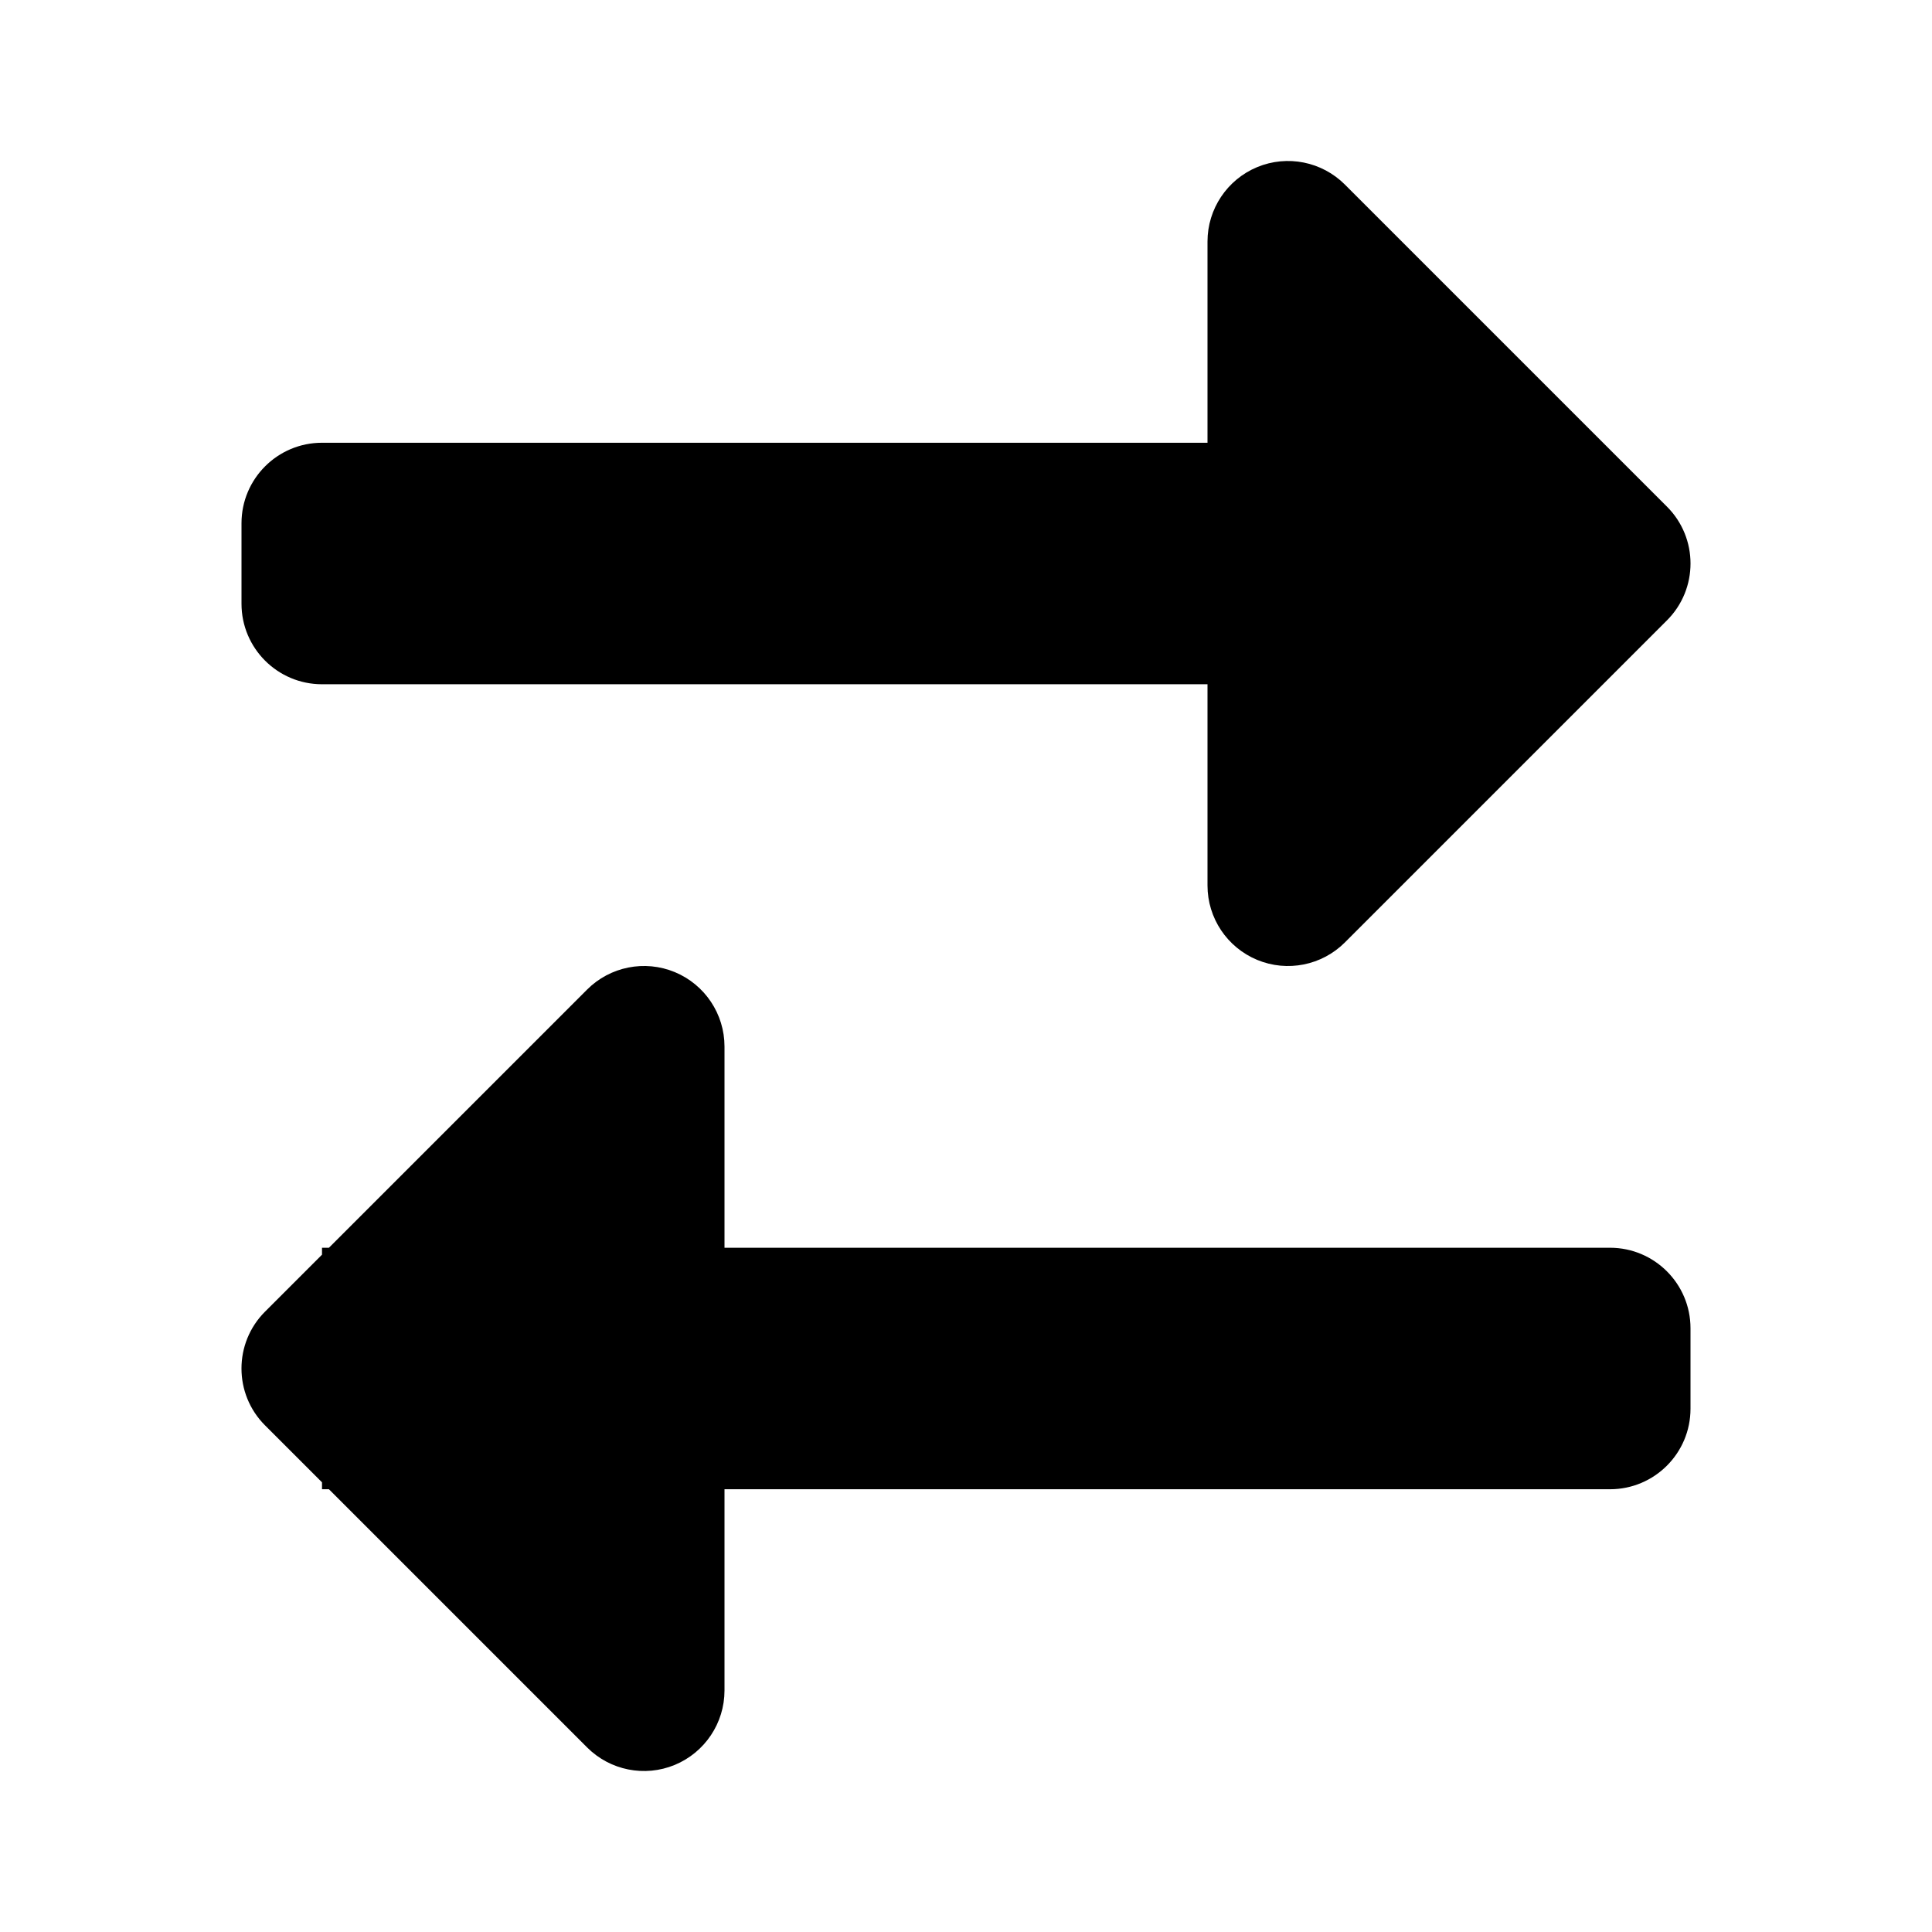
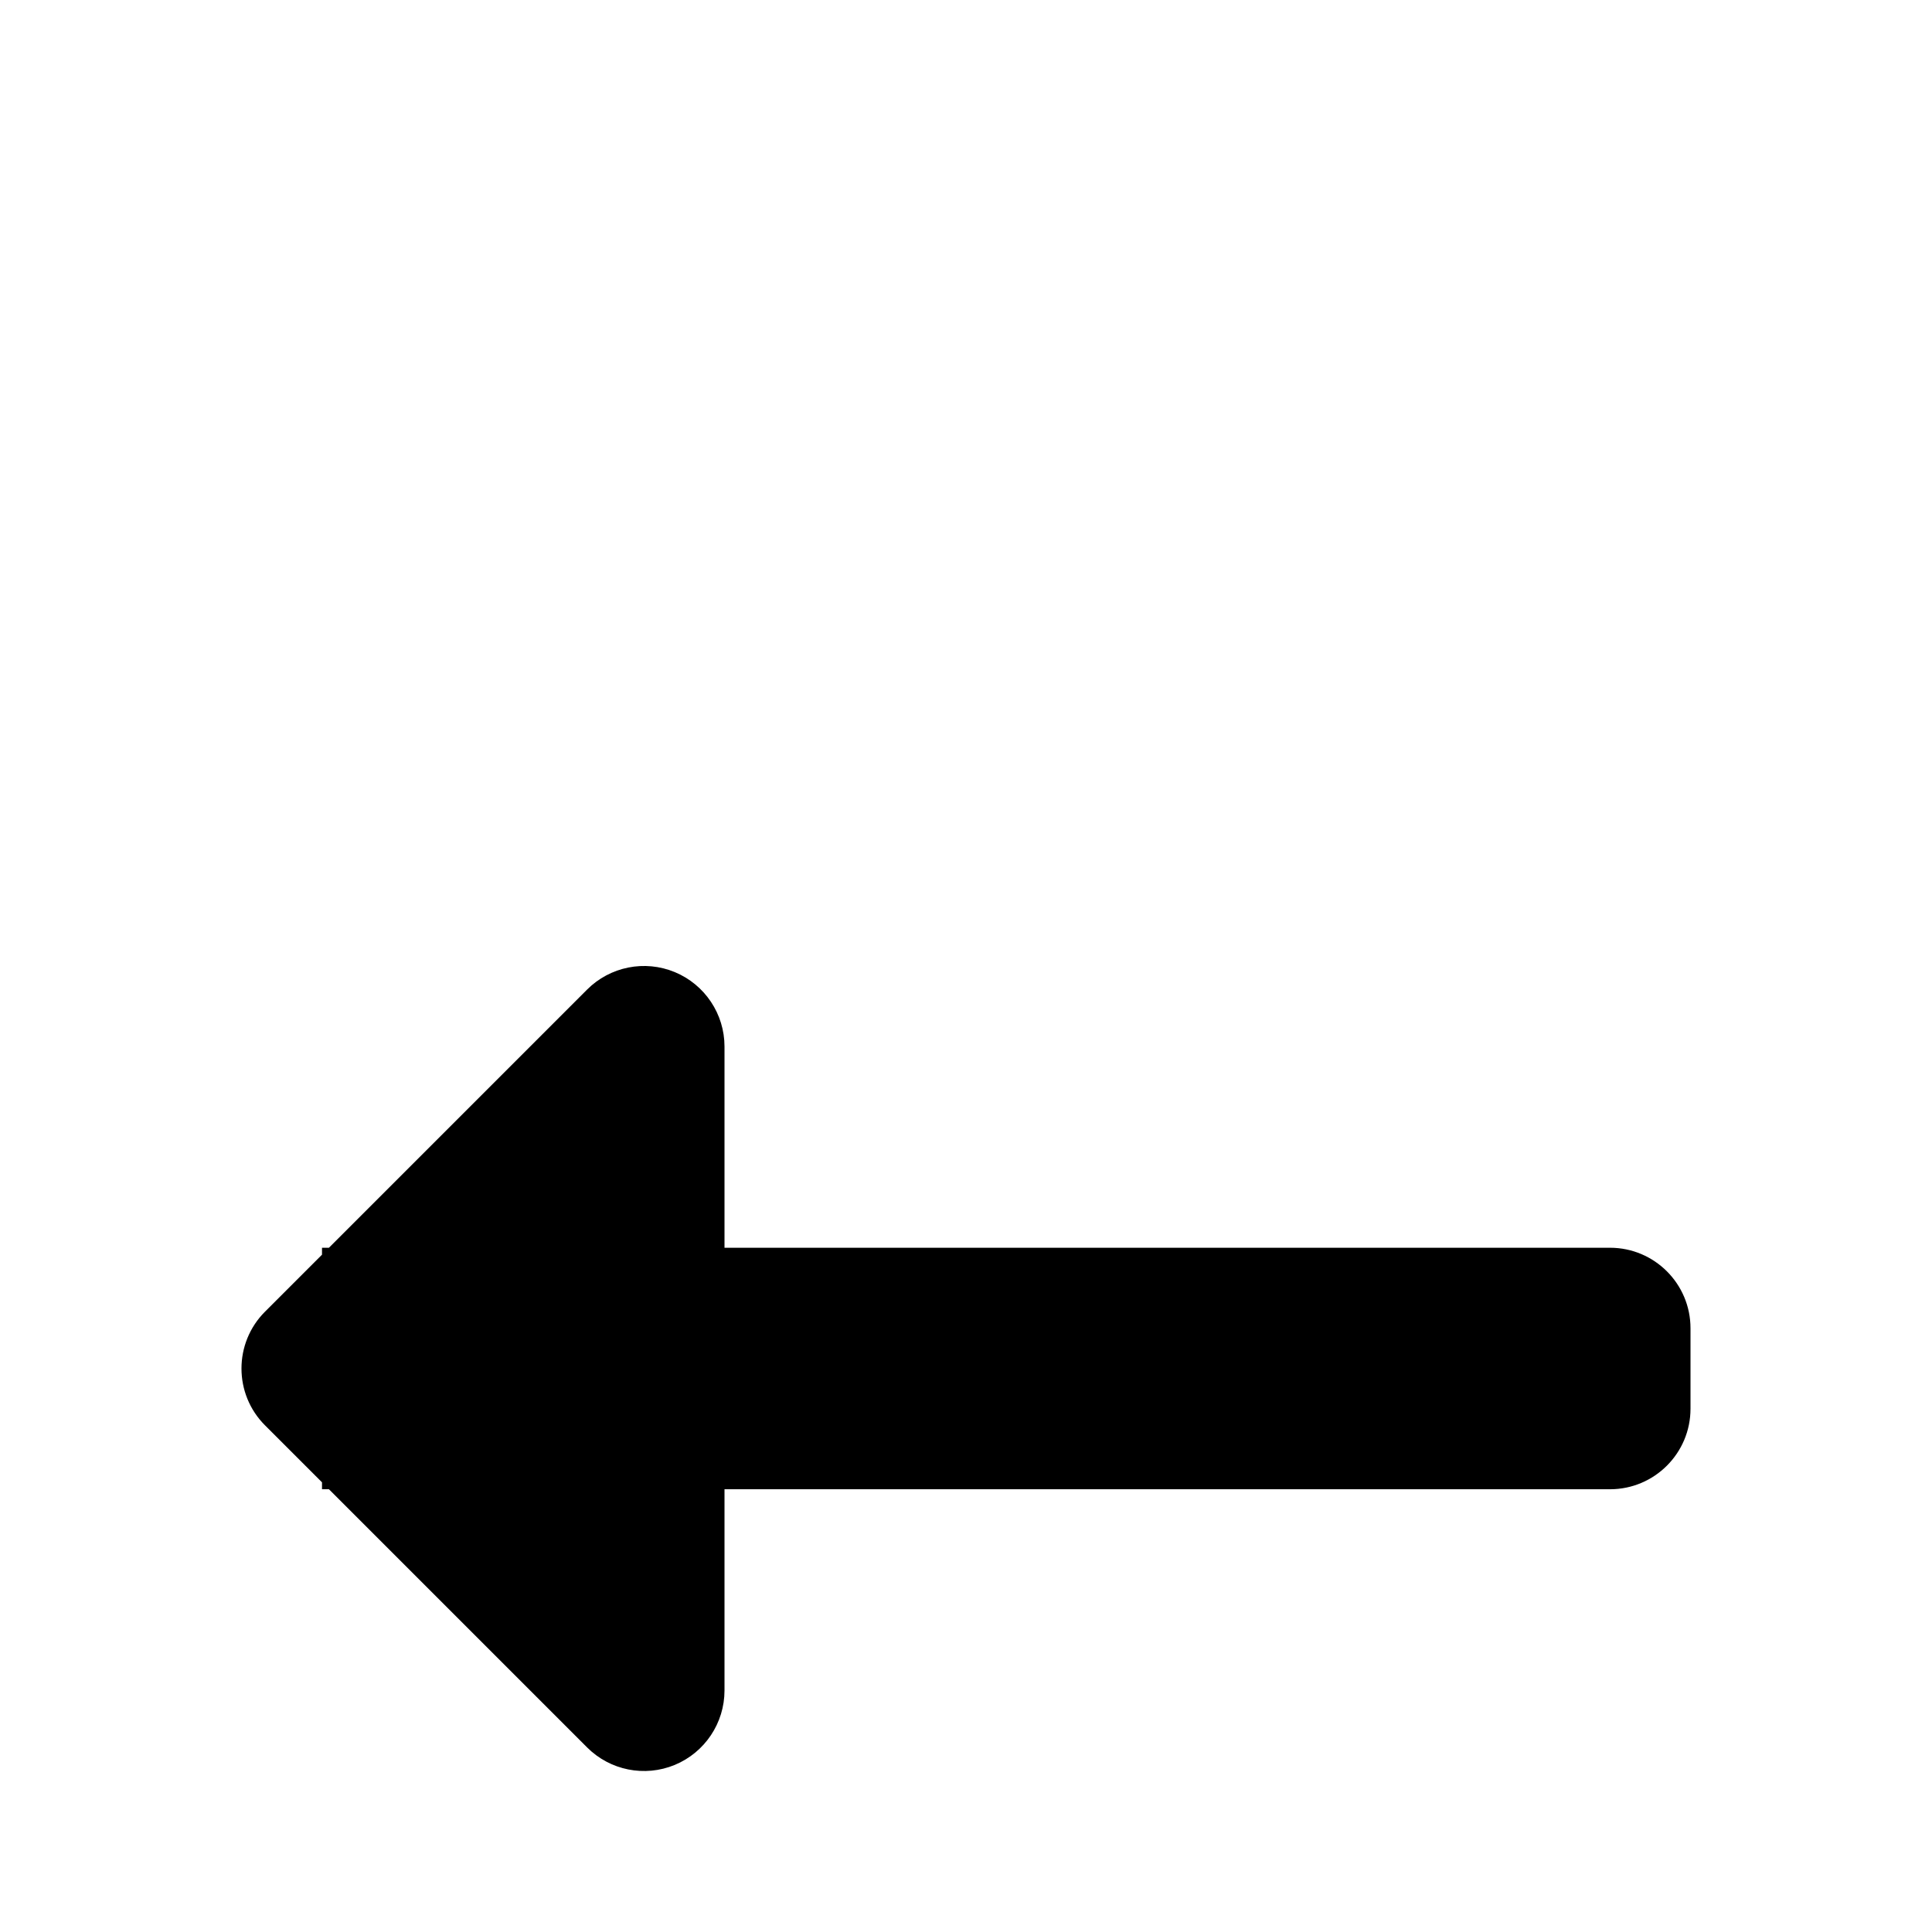
<svg xmlns="http://www.w3.org/2000/svg" width="800px" height="800px" viewBox="0 0 24 24" fill="none">
  <g id="SVGRepo_bgCarrier" stroke-width="0" />
  <g id="SVGRepo_tracerCarrier" stroke-linecap="round" stroke-linejoin="round" />
  <g id="SVGRepo_iconCarrier">
-     <path d="M3 6.5C3 5.948 3.448 5.5 4 5.5L15 5.5V3C15 2.596 15.244 2.231 15.617 2.076C15.991 1.921 16.421 2.007 16.707 2.293L20.707 6.293C21.098 6.683 21.098 7.317 20.707 7.707L16.707 11.707C16.421 11.993 15.991 12.079 15.617 11.924C15.244 11.769 15 11.405 15 11V8.5L4 8.5C3.448 8.5 3 8.052 3 7.5L3 6.5Z" fill="#000000" />
    <path d="M9 21C9 21.404 8.756 21.769 8.383 21.924C8.009 22.079 7.579 21.993 7.293 21.707L4.086 18.5H4V18.414L3.293 17.707C2.902 17.317 2.902 16.683 3.293 16.293L4 15.586V15.5H4.086L7.293 12.293C7.579 12.007 8.009 11.921 8.383 12.076C8.756 12.231 9 12.596 9 13V15.5L20 15.5C20.552 15.5 21 15.948 21 16.5V17.5C21 18.052 20.552 18.5 20 18.5L9 18.5V21Z" fill="#000000" />
  </g>
</svg>